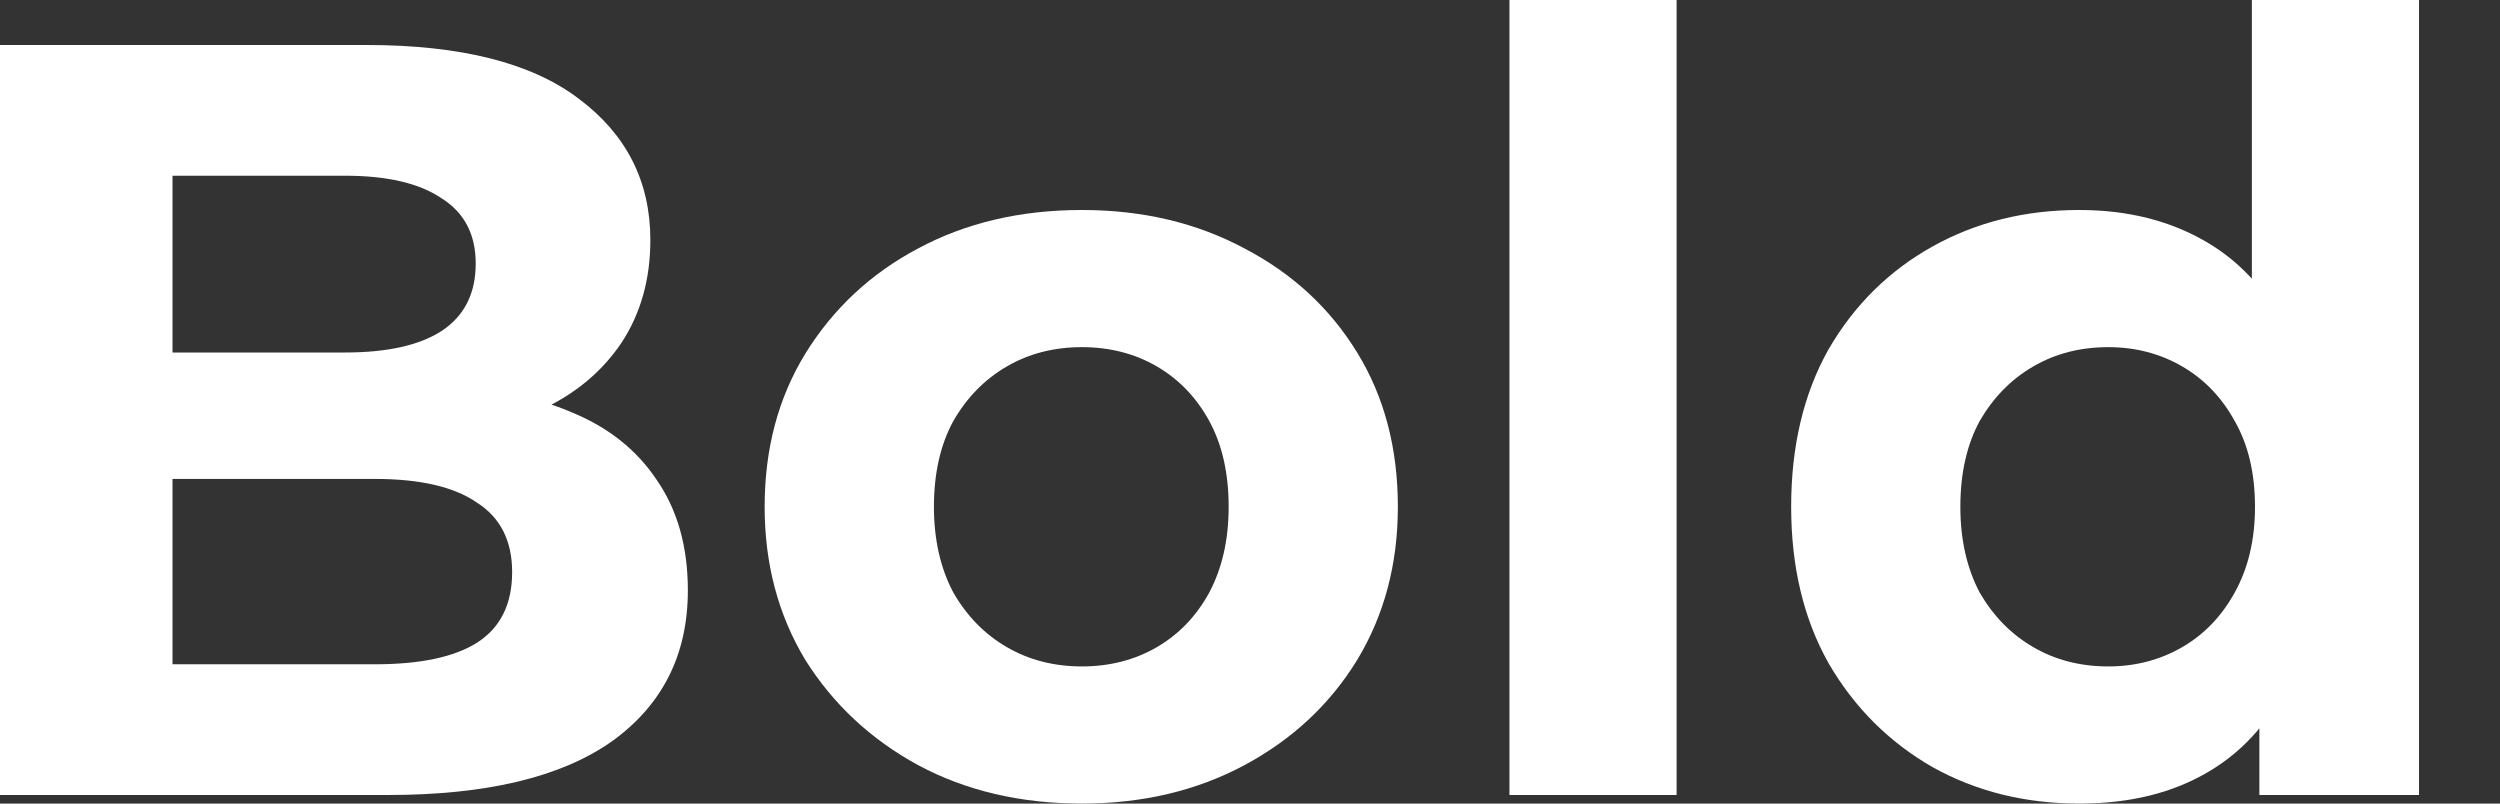
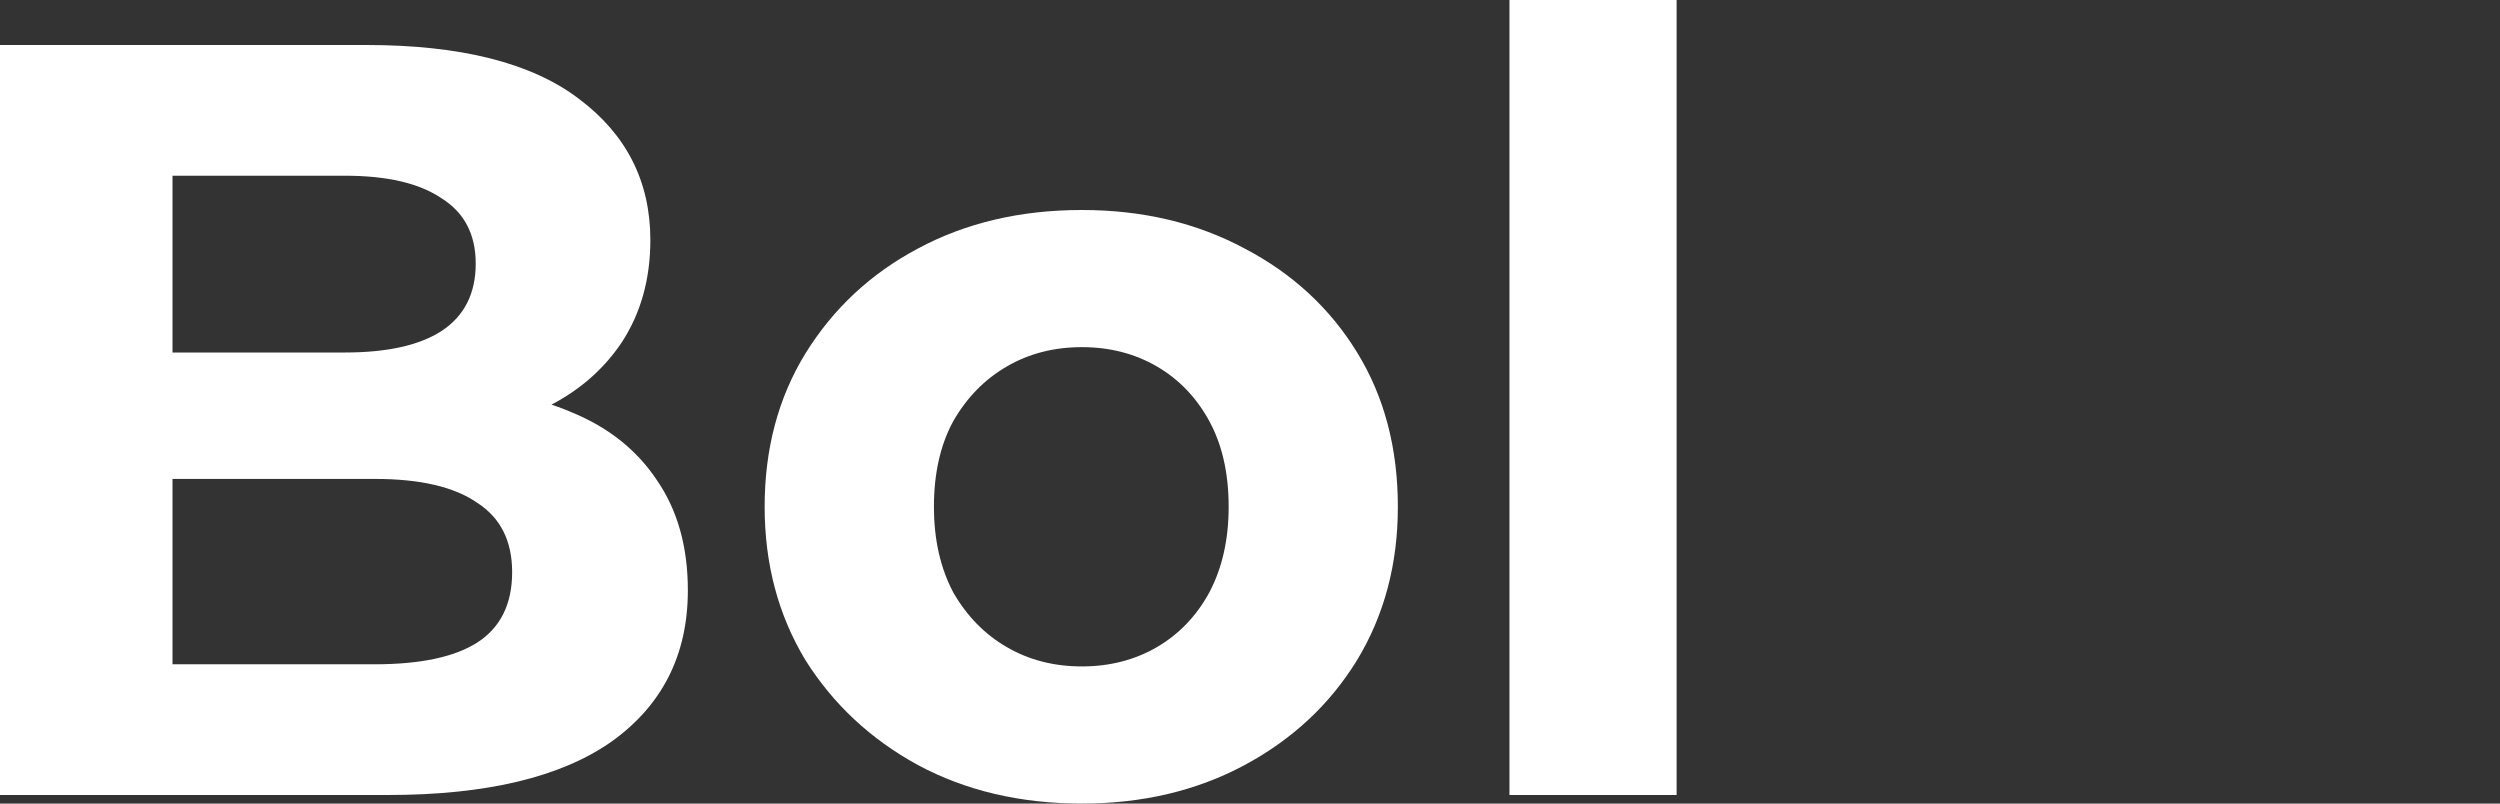
<svg xmlns="http://www.w3.org/2000/svg" width="28" height="9" viewBox="0 0 28 9" fill="none">
  <rect x="0" y="0" width="28" height="9" fill="#333333" stroke="none" />
-   <path d="M23.288 9C22.68 9 22.133 8.864 21.645 8.592C21.157 8.312 20.768 7.924 20.48 7.428C20.201 6.932 20.061 6.348 20.061 5.676C20.061 4.996 20.201 4.408 20.48 3.912C20.768 3.416 21.157 3.032 21.645 2.76C22.133 2.488 22.68 2.352 23.288 2.352C23.832 2.352 24.308 2.472 24.716 2.712C25.125 2.952 25.441 3.316 25.665 3.804C25.889 4.292 26 4.916 26 5.676C26 6.428 25.892 7.052 25.677 7.548C25.46 8.036 25.148 8.4 24.741 8.64C24.34 8.88 23.857 9 23.288 9ZM23.613 7.464C23.916 7.464 24.192 7.392 24.441 7.248C24.689 7.104 24.884 6.9 25.029 6.636C25.18 6.364 25.256 6.044 25.256 5.676C25.256 5.3 25.18 4.98 25.029 4.716C24.884 4.452 24.689 4.248 24.441 4.104C24.192 3.96 23.916 3.888 23.613 3.888C23.3 3.888 23.02 3.96 22.773 4.104C22.524 4.248 22.325 4.452 22.172 4.716C22.029 4.98 21.956 5.3 21.956 5.676C21.956 6.044 22.029 6.364 22.172 6.636C22.325 6.9 22.524 7.104 22.773 7.248C23.02 7.392 23.3 7.464 23.613 7.464ZM25.305 8.904V7.584L25.34 5.664L25.221 3.756V0H27.093V8.904H25.305Z" fill="white" />
  <path d="M16.906 8.904V0H18.778V8.904H16.906Z" fill="white" />
  <path d="M12.117 9C11.428 9 10.816 8.856 10.28 8.568C9.752 8.28 9.332 7.888 9.02 7.392C8.716 6.888 8.564 6.316 8.564 5.676C8.564 5.028 8.716 4.456 9.02 3.96C9.332 3.456 9.752 3.064 10.28 2.784C10.816 2.496 11.428 2.352 12.117 2.352C12.796 2.352 13.405 2.496 13.941 2.784C14.476 3.064 14.896 3.452 15.2 3.948C15.505 4.444 15.656 5.02 15.656 5.676C15.656 6.316 15.505 6.888 15.2 7.392C14.896 7.888 14.476 8.28 13.941 8.568C13.405 8.856 12.796 9 12.117 9ZM12.117 7.464C12.428 7.464 12.709 7.392 12.957 7.248C13.204 7.104 13.4 6.9 13.544 6.636C13.688 6.364 13.761 6.044 13.761 5.676C13.761 5.3 13.688 4.98 13.544 4.716C13.4 4.452 13.204 4.248 12.957 4.104C12.709 3.96 12.428 3.888 12.117 3.888C11.805 3.888 11.524 3.96 11.277 4.104C11.028 4.248 10.829 4.452 10.677 4.716C10.533 4.98 10.46 5.3 10.46 5.676C10.46 6.044 10.533 6.364 10.677 6.636C10.829 6.9 11.028 7.104 11.277 7.248C11.524 7.392 11.805 7.464 12.117 7.464Z" fill="white" />
  <path d="M0 8.904V0.504H4.104C5.16 0.504 5.952 0.704 6.48 1.104C7.016 1.504 7.284 2.032 7.284 2.688C7.284 3.128 7.176 3.512 6.96 3.84C6.744 4.16 6.448 4.408 6.072 4.584C5.696 4.76 5.264 4.848 4.776 4.848L5.004 4.356C5.532 4.356 6 4.444 6.408 4.62C6.816 4.788 7.132 5.04 7.356 5.376C7.588 5.712 7.704 6.124 7.704 6.612C7.704 7.332 7.42 7.896 6.852 8.304C6.284 8.704 5.448 8.904 4.344 8.904H0ZM1.932 7.44H4.2C4.704 7.44 5.084 7.36 5.34 7.2C5.604 7.032 5.736 6.768 5.736 6.408C5.736 6.056 5.604 5.796 5.34 5.628C5.084 5.452 4.704 5.364 4.2 5.364H1.788V3.948H3.864C4.336 3.948 4.696 3.868 4.944 3.708C5.2 3.54 5.328 3.288 5.328 2.952C5.328 2.624 5.2 2.38 4.944 2.22C4.696 2.052 4.336 1.968 3.864 1.968H1.932V7.44Z" fill="white" />
</svg>